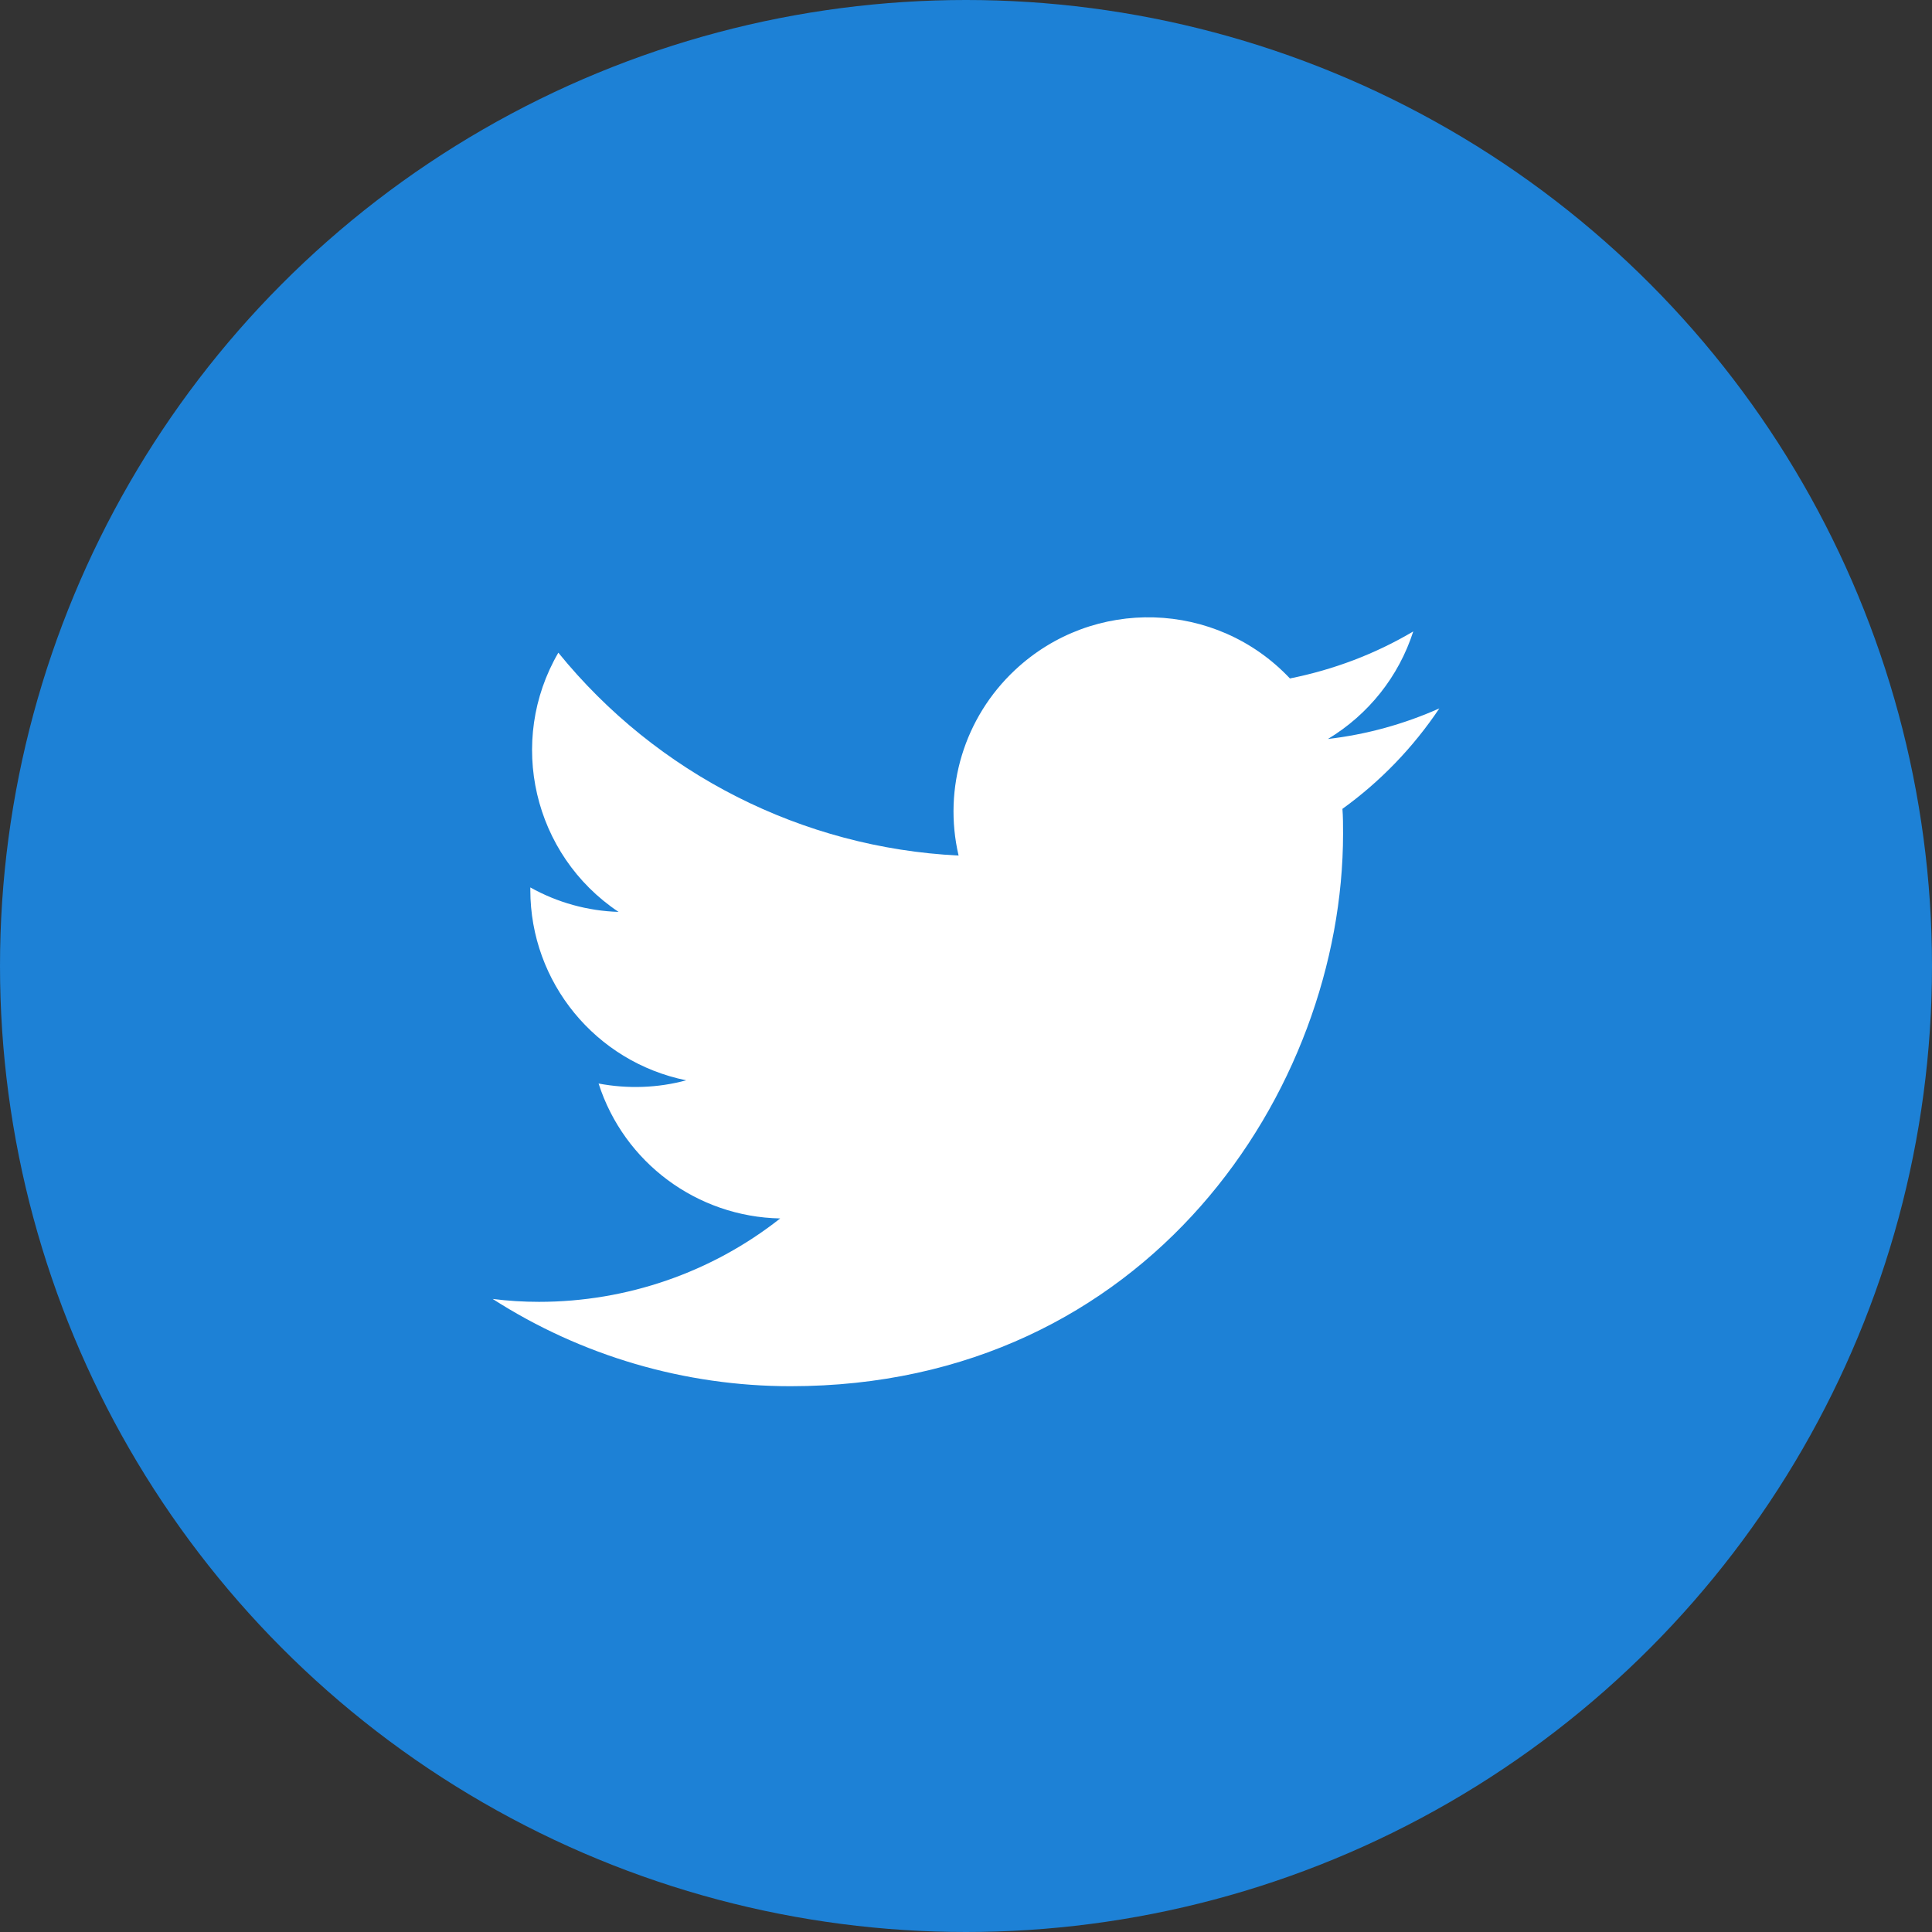
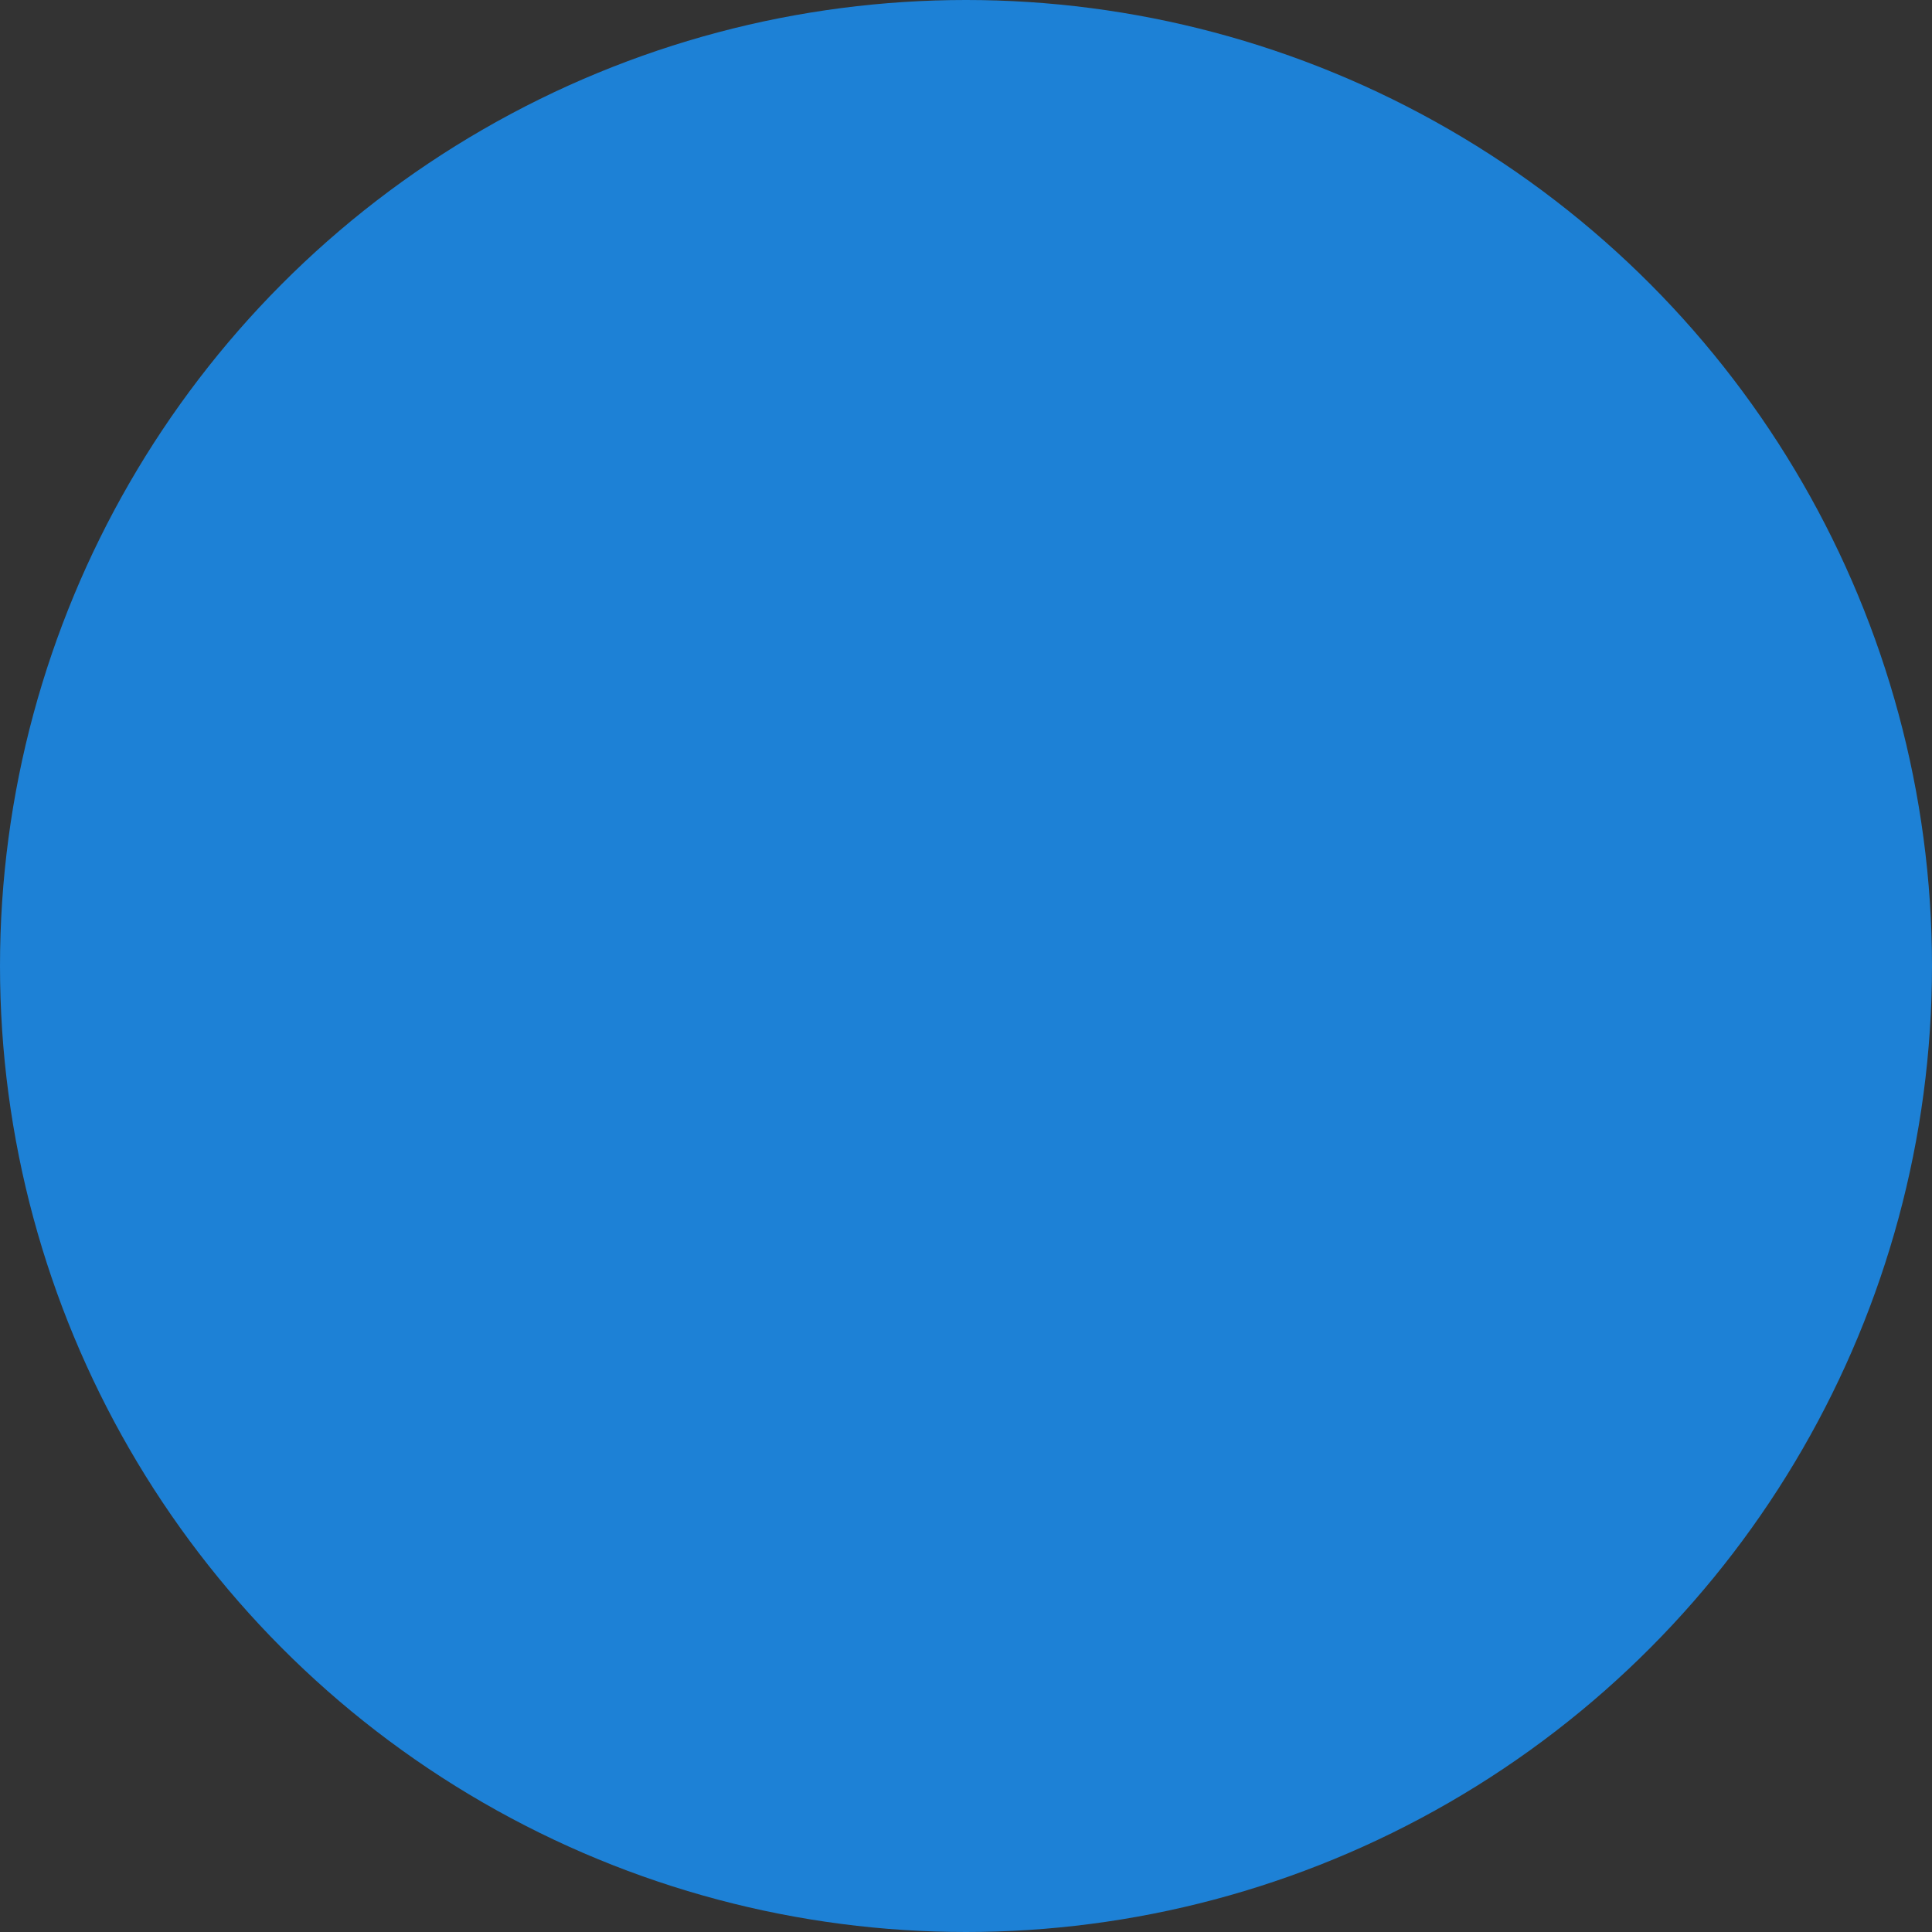
<svg xmlns="http://www.w3.org/2000/svg" id="_レイヤー_5" viewBox="0 0 60 60">
  <rect x="0" y="0" width="60" height="60" fill="#333333" stroke="none" />
  <defs>
    <style>.cls-1{fill:#fff;}.cls-2{fill:#1d81d6;}</style>
  </defs>
  <circle id="Oval-2" class="cls-2" cx="30" cy="30" r="30" />
-   <path id="Logo" class="cls-1" d="M41.69,25.11c.02,.26,.02,.52,.02,.78,0,7.97-6.07,17.16-17.16,17.16h0c-3.28,0-6.49-.94-9.25-2.71,.48,.06,.96,.09,1.44,.09,2.72,0,5.36-.91,7.49-2.59-2.58-.05-4.85-1.73-5.64-4.19,.9,.17,1.84,.14,2.72-.1-2.81-.57-4.84-3.04-4.84-5.91v-.08c.84,.47,1.78,.73,2.74,.76-2.65-1.77-3.47-5.3-1.87-8.05,3.06,3.77,7.58,6.06,12.43,6.3-.49-2.1,.18-4.29,1.75-5.76,2.43-2.28,6.25-2.17,8.54,.26,1.35-.27,2.65-.76,3.83-1.46-.45,1.4-1.39,2.58-2.65,3.34,1.2-.14,2.36-.46,3.46-.95-.81,1.21-1.83,2.27-3.01,3.12Z" />
</svg>